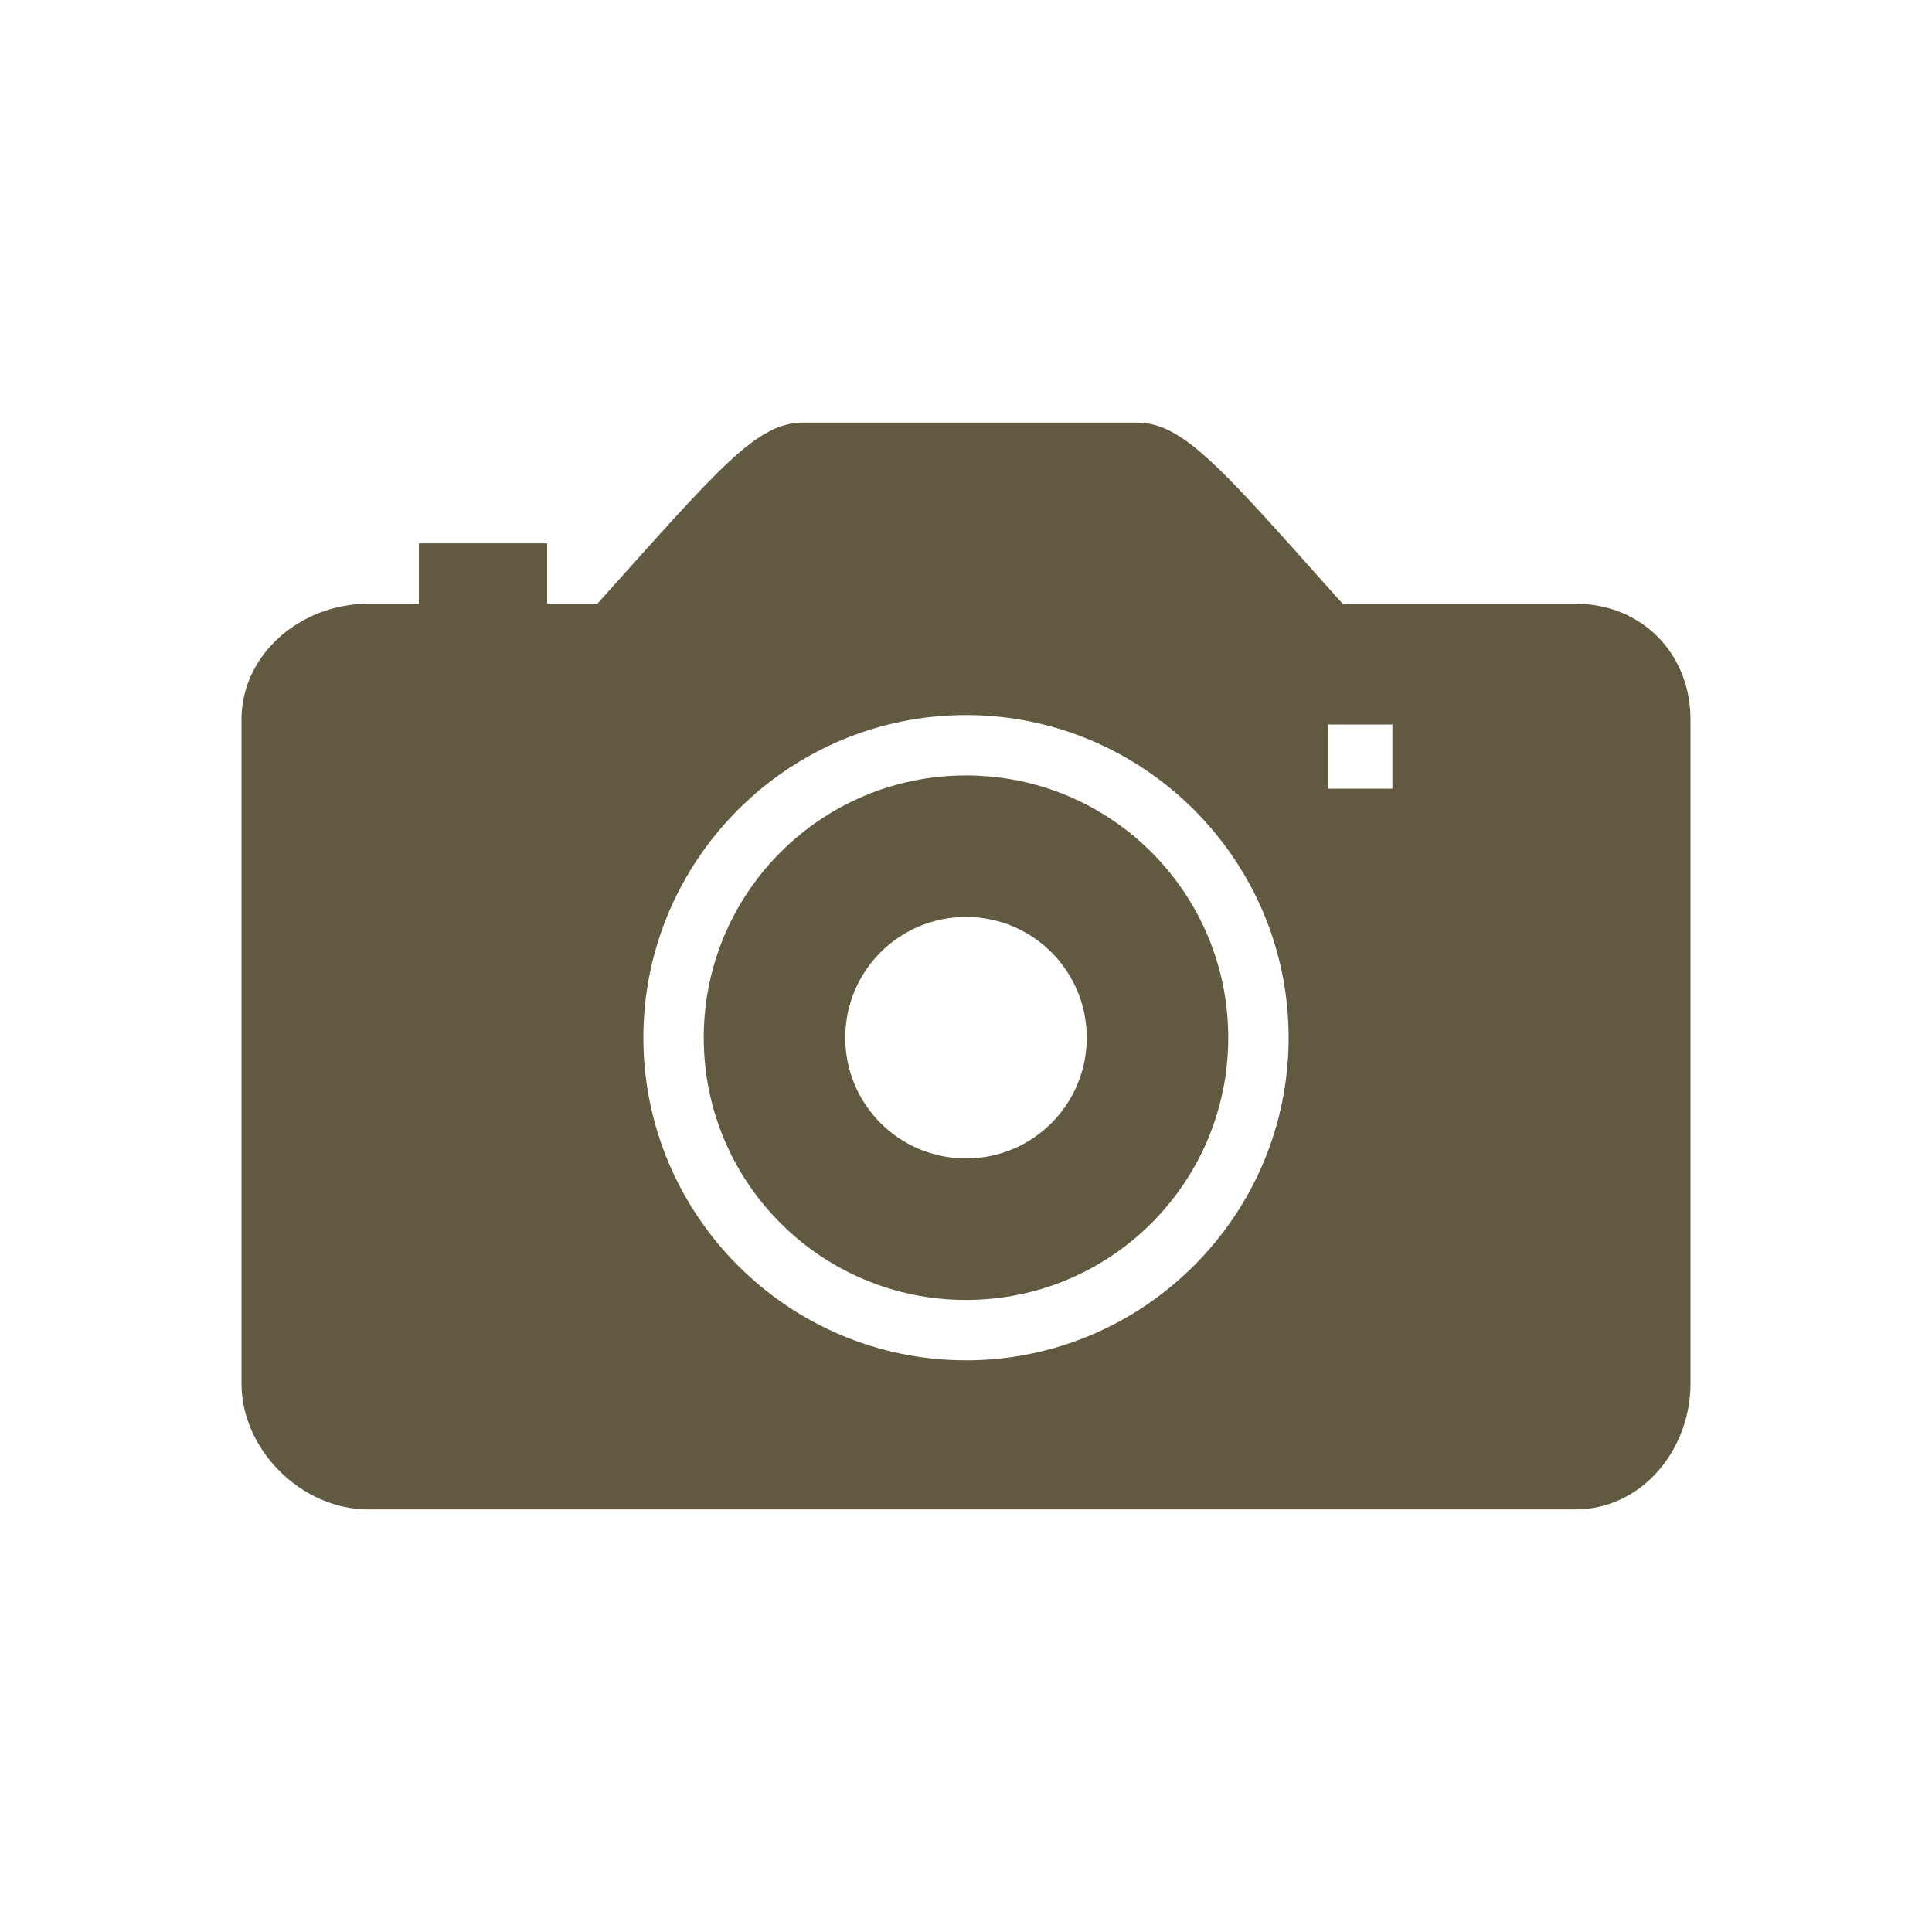
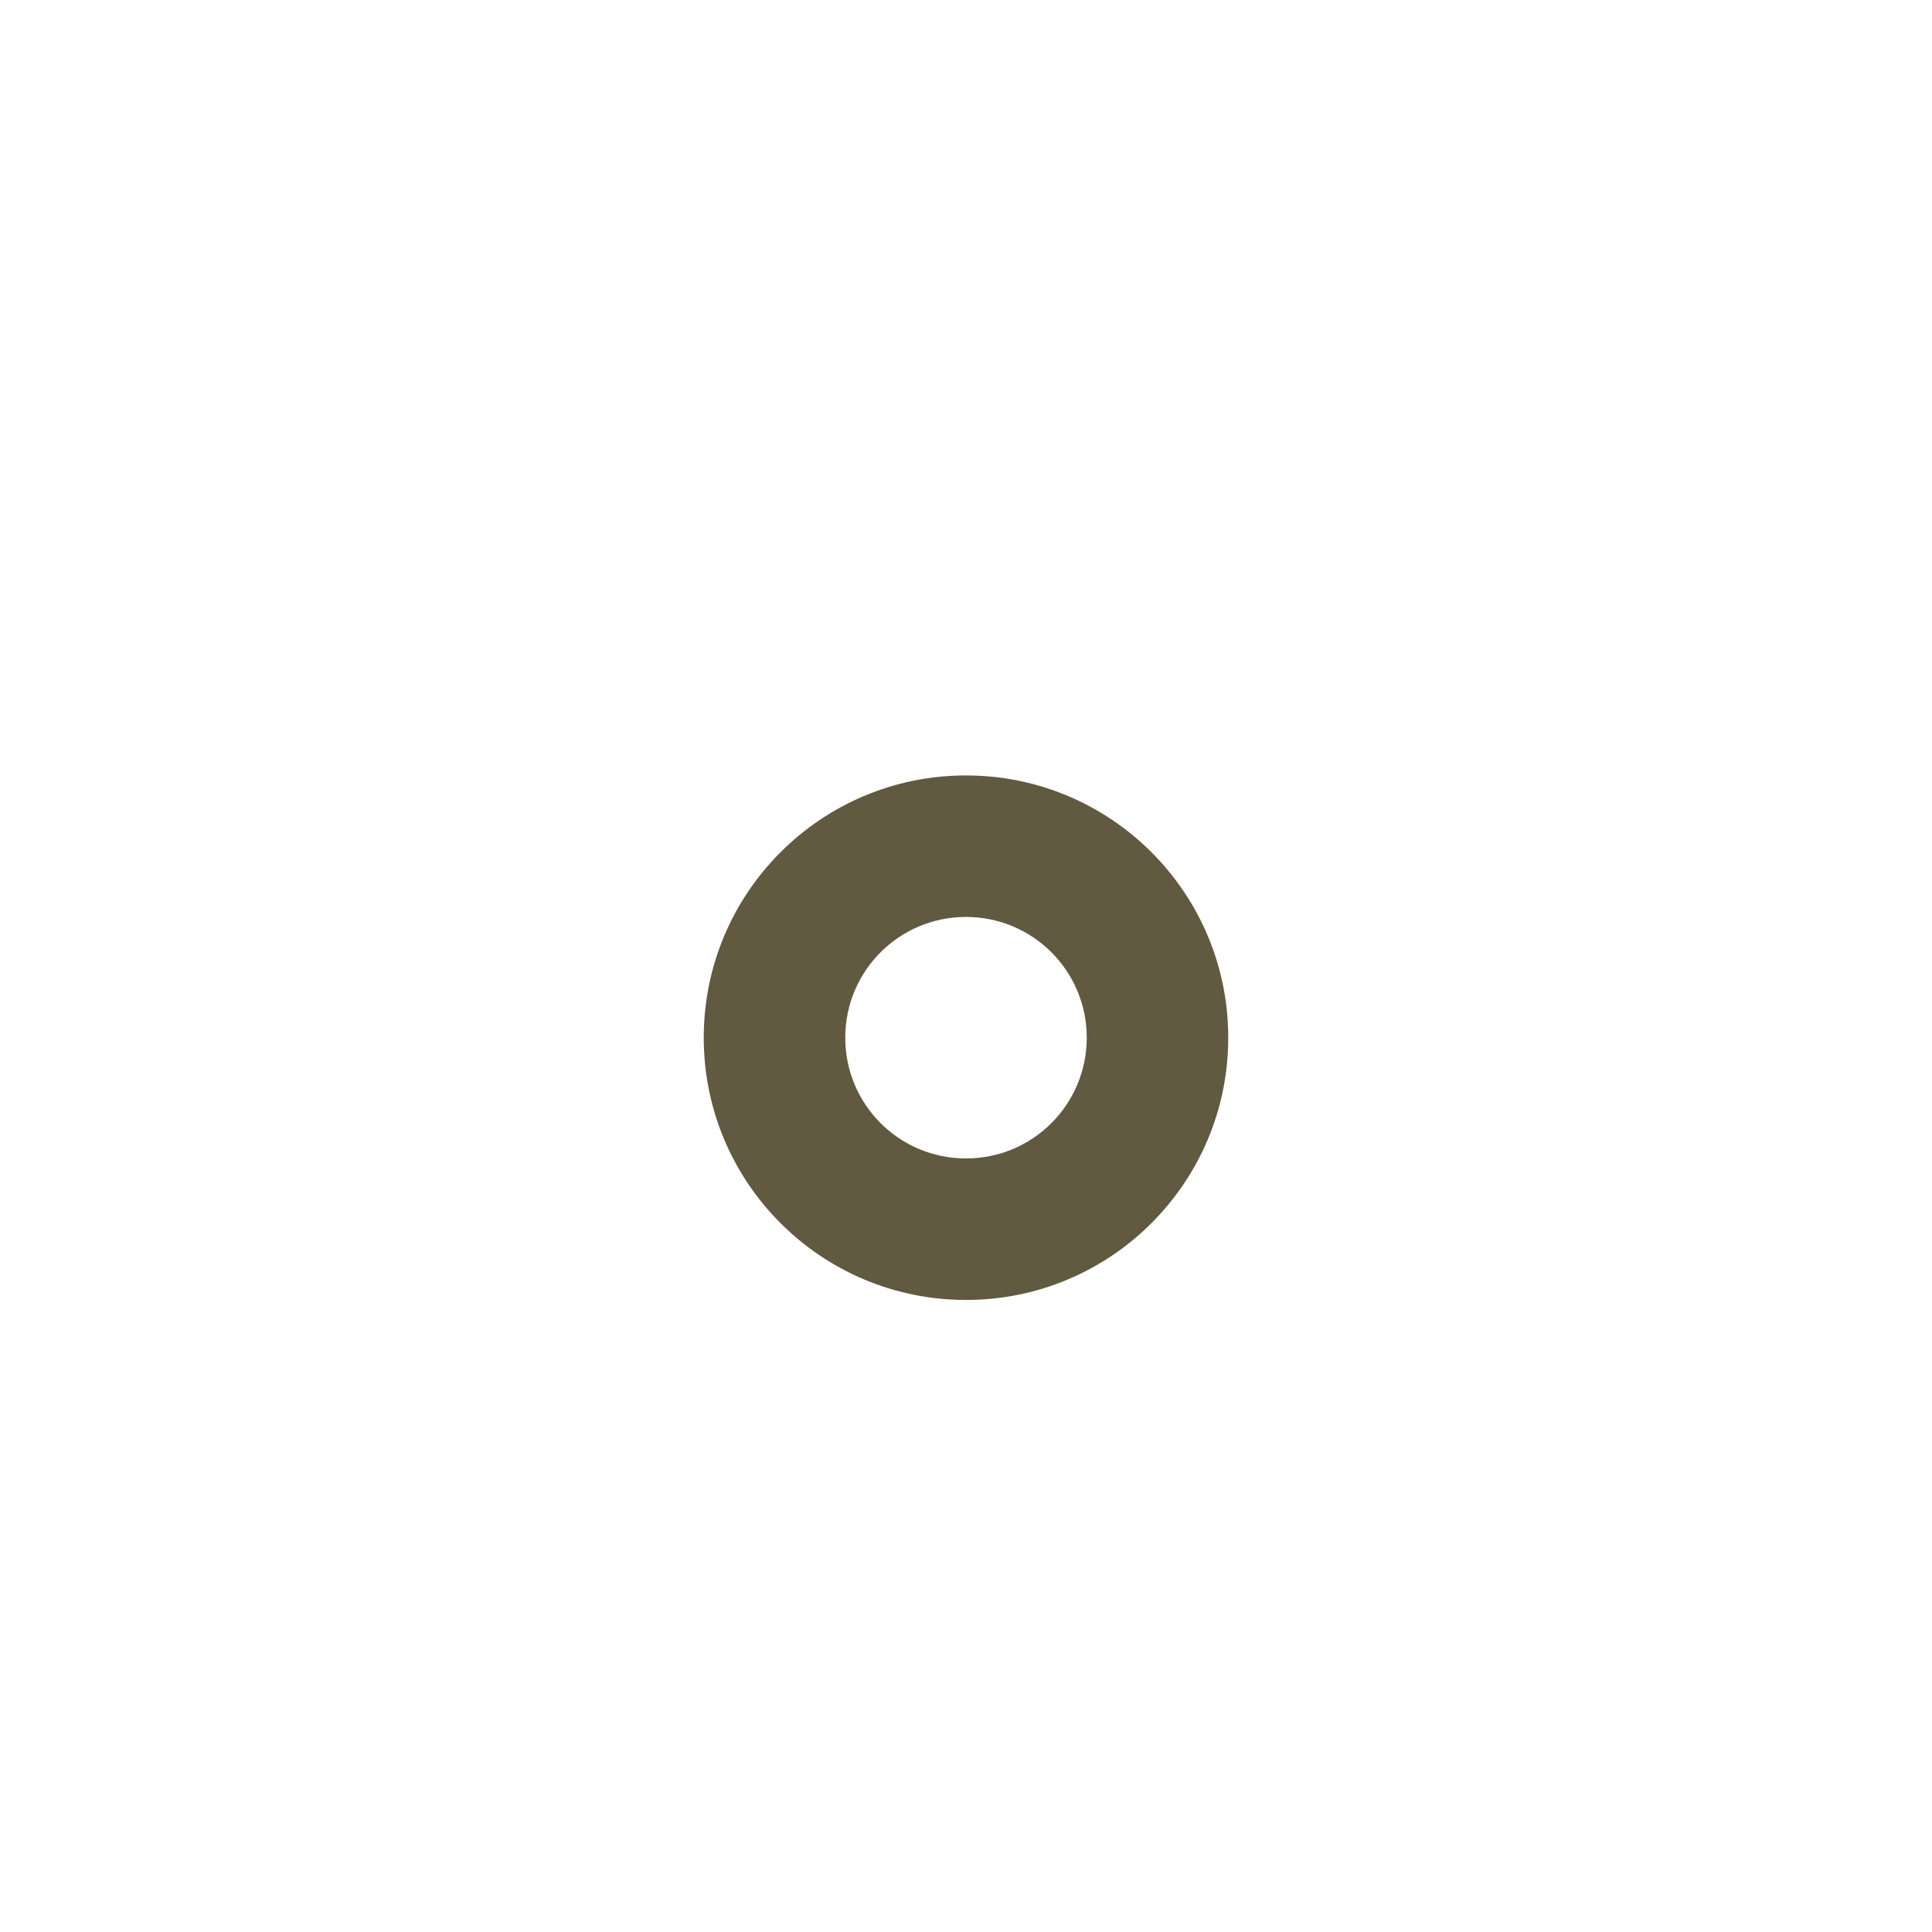
<svg xmlns="http://www.w3.org/2000/svg" viewBox="0 0 512 512" xml:space="preserve" enable-background="new 0 0 512 512">
-   <path d="M417.5 160h-61.7c-32.1-36-42.2-48-54.5-48h-88.5c-12.3 0-22.2 12-54.5 48H145v-16h-34v16H97.5C79.9 160 64 173.2 64 190.7v176c0 17.5 15.9 33.3 33.5 33.3h320c17.6 0 30.5-15.8 30.5-33.3v-176c0-17.5-12.9-30.7-30.5-30.7zM256 360.5c-47.1 0-85.5-38.4-85.5-85.5s38.4-85.5 85.5-85.5 85.5 38.4 85.5 85.5-38.4 85.5-85.5 85.5zM369 209h-17v-17h17v17z" fill="#615940" class="fill-000000" />
  <path d="M256 205.5c-38.4 0-69.5 31.1-69.5 69.5s31.1 69.5 69.5 69.5 69.5-31.1 69.5-69.5-31.1-69.5-69.5-69.5zm0 101.5c-17.7 0-32-14.3-32-32s14.3-32 32-32 32 14.3 32 32-14.3 32-32 32z" fill="#615940" class="fill-000000" />
</svg>